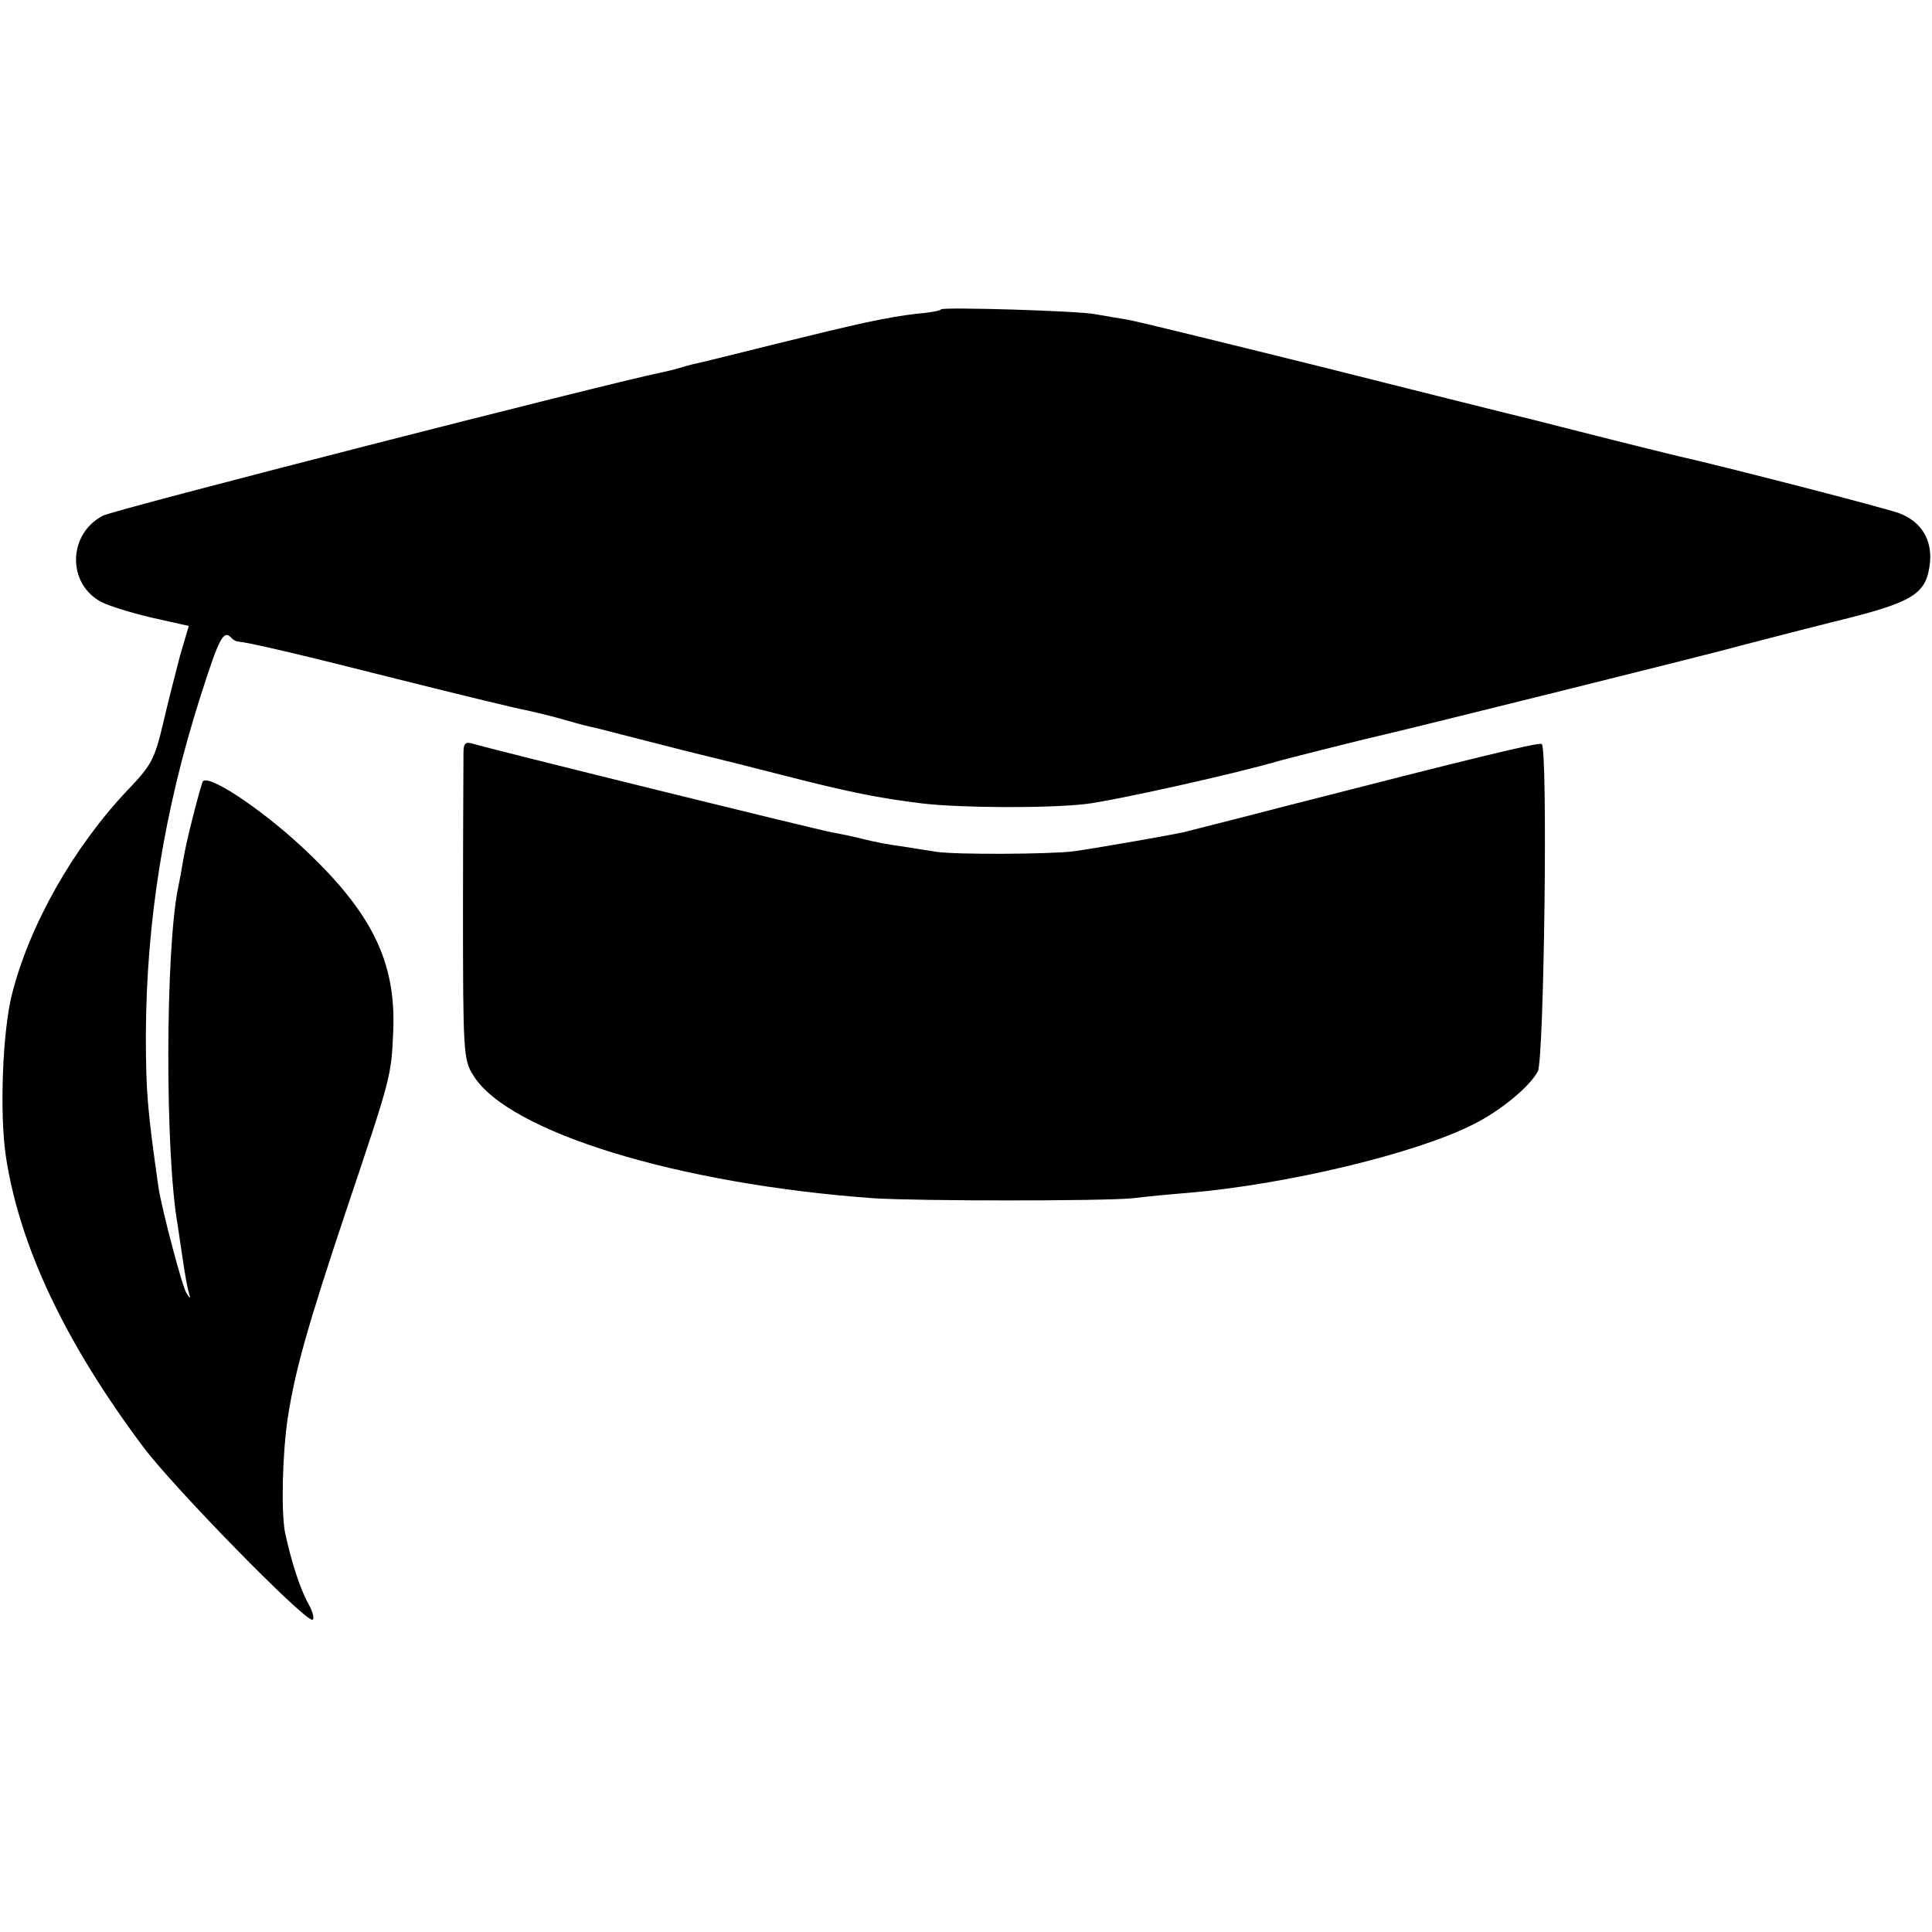
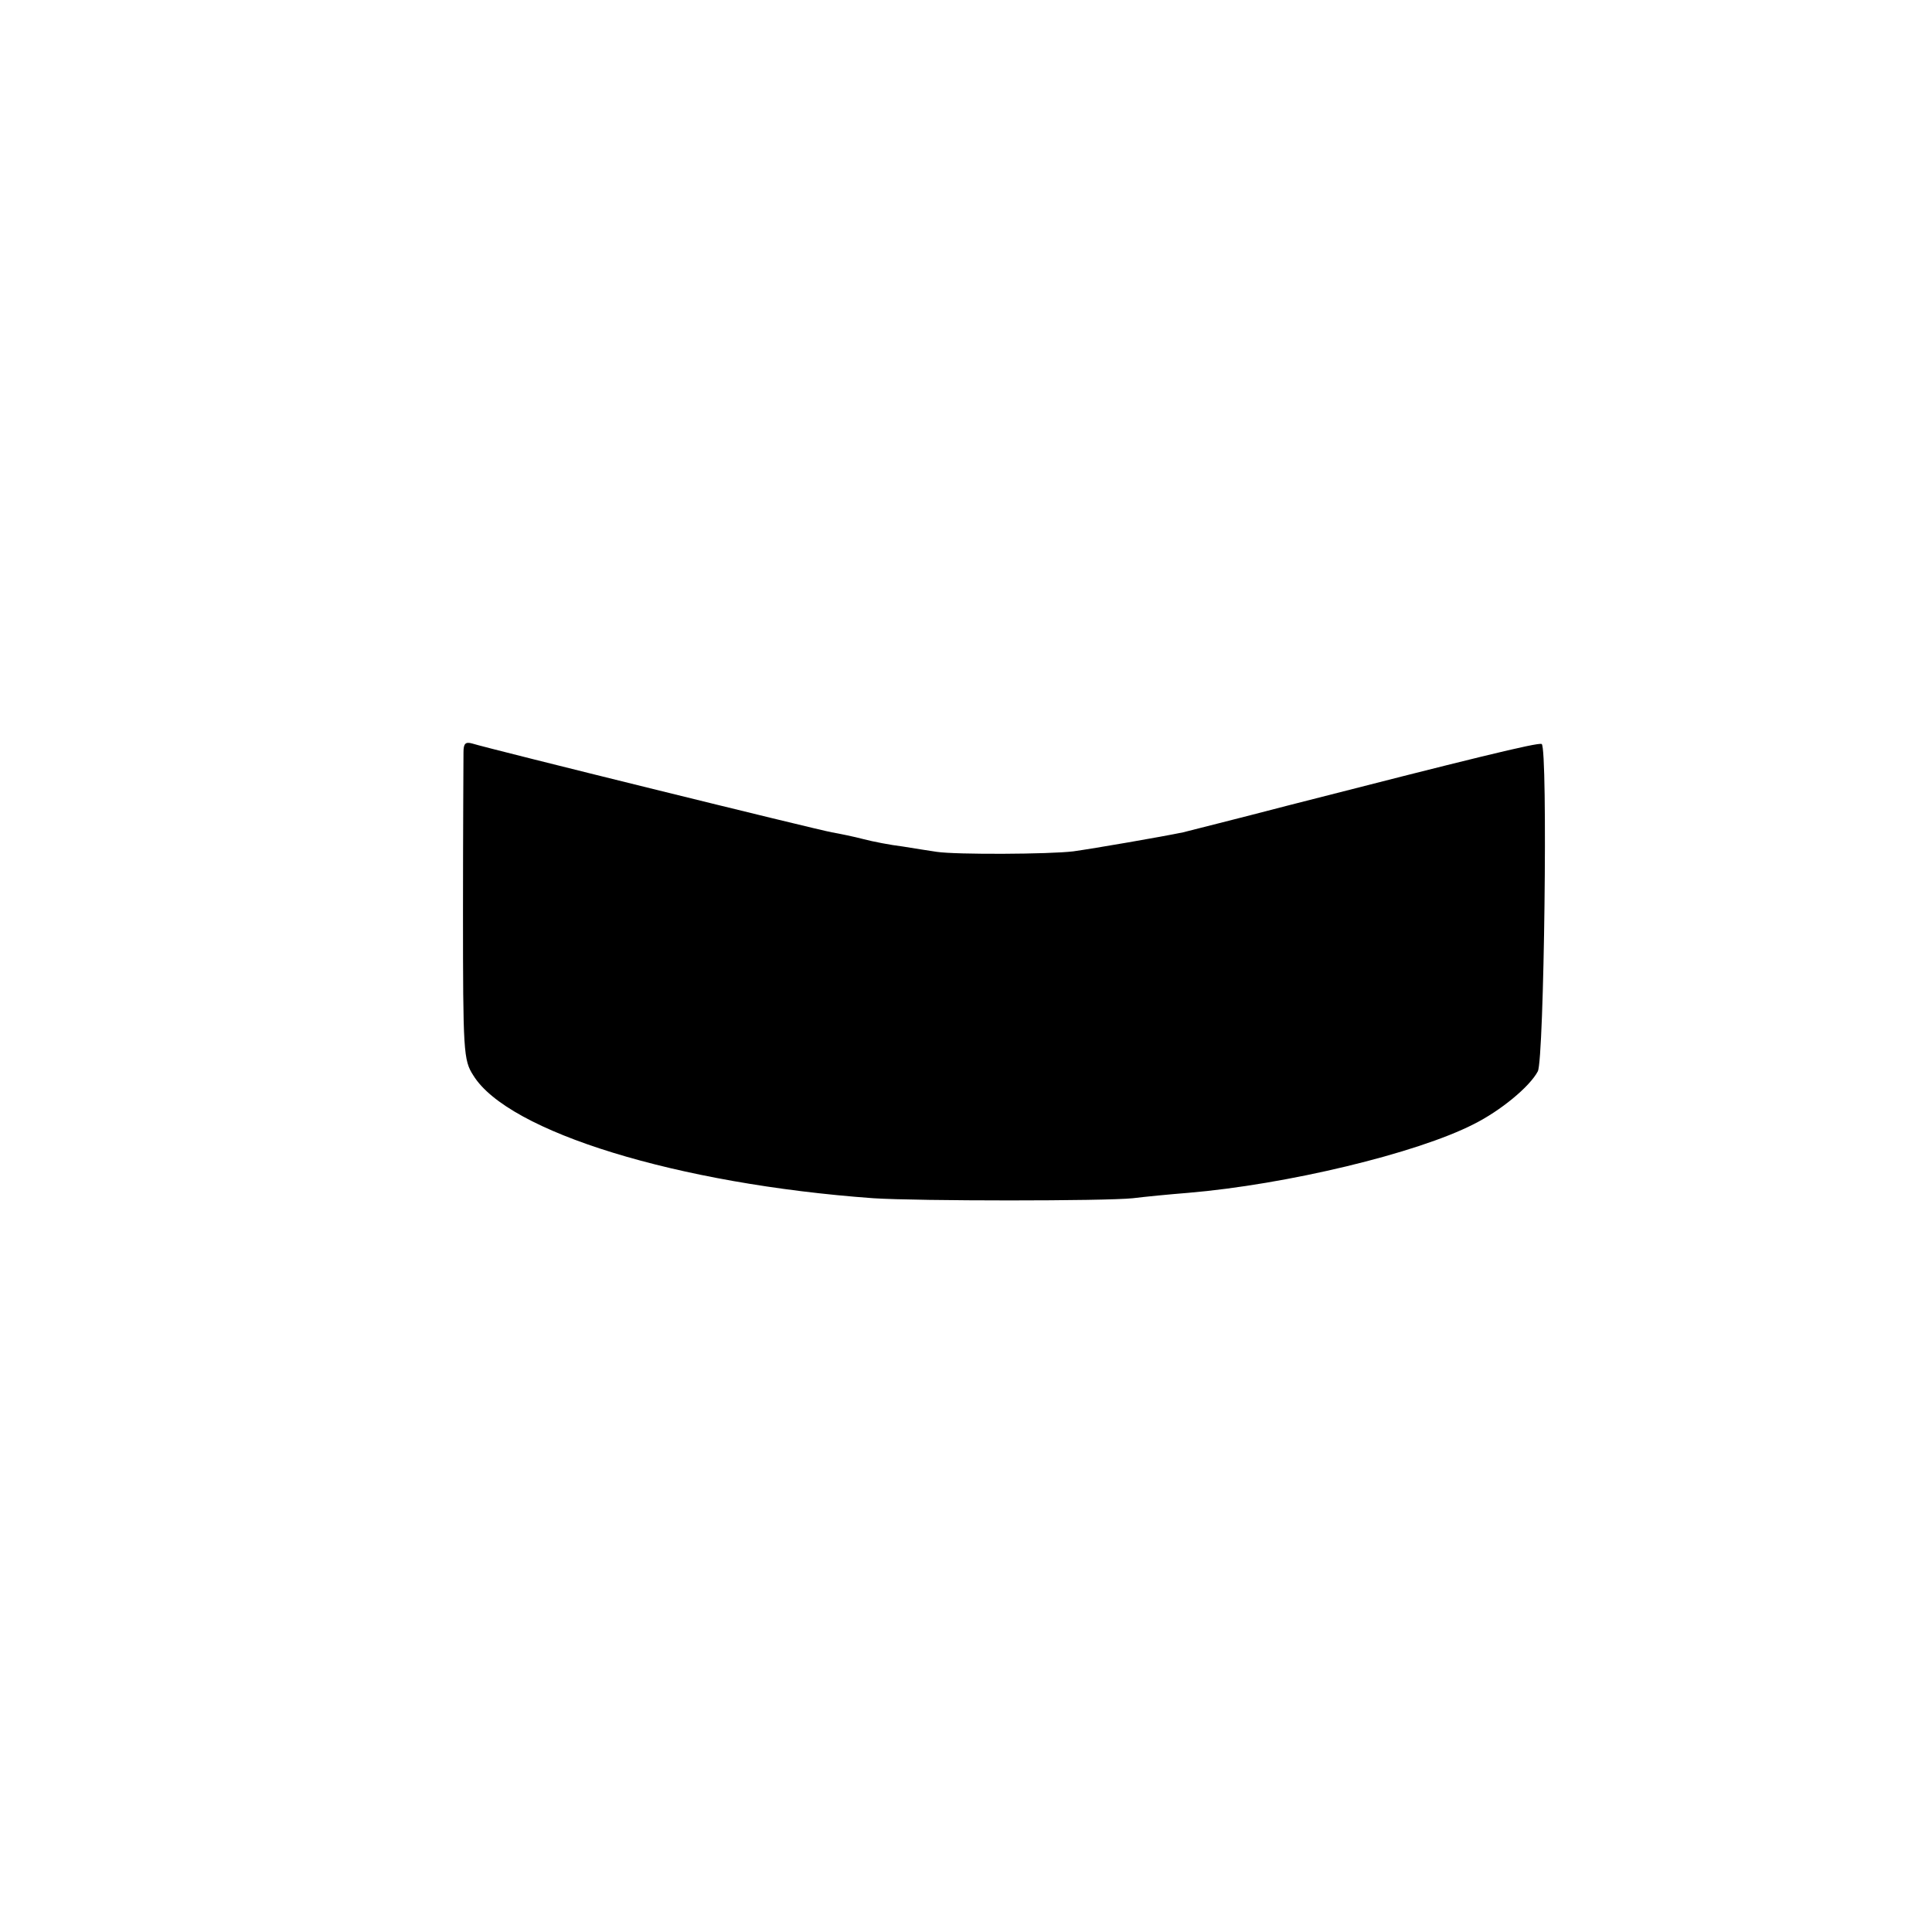
<svg xmlns="http://www.w3.org/2000/svg" version="1.0" width="396pt" height="396pt" viewBox="0 0 396 396" preserveAspectRatio="xMidYMid meet">
  <g transform="translate(0,396) scale(0.1,-0.1)" fill="#000000" stroke="none">
-     <path d="M1929 3326 c-2 -3 -24 -7 -49 -9 -62 -7 -120 -20 -290 -62 -80 -20 -153 -38 -163 -40 -10 -2 -27 -7 -37 -10 -10 -3 -27 -7 -37 -9 -112 -23 -1117 -280 -1142 -293 -72 -37 -74 -140 -3 -177 15 -8 61 -22 103 -32 l76 -17 -18 -61 c-9 -34 -25 -97 -35 -140 -17 -72 -24 -85 -72 -135 -111 -117 -202 -277 -238 -421 -19 -78 -25 -242 -12 -330 28 -184 121 -381 281 -595 61 -82 328 -355 347 -355 5 0 2 15 -8 33 -17 30 -36 90 -48 147 -8 44 -5 163 6 235 15 96 40 186 120 425 92 274 92 273 96 367 6 143 -45 245 -188 378 -89 82 -196 152 -203 132 -11 -34 -34 -126 -39 -157 -3 -19 -8 -46 -11 -60 -26 -128 -27 -542 -1 -690 2 -14 7 -47 11 -74 4 -27 9 -56 12 -65 4 -14 3 -14 -5 -1 -9 14 -50 171 -57 215 -23 162 -26 197 -26 315 1 231 37 458 112 693 39 122 47 136 63 120 4 -5 11 -8 14 -8 22 -2 114 -23 327 -77 132 -33 251 -62 265 -64 14 -3 43 -10 65 -16 56 -16 58 -16 80 -21 11 -3 67 -17 125 -32 58 -15 112 -28 120 -30 8 -2 69 -17 135 -34 136 -35 197 -47 287 -58 79 -9 254 -10 333 -1 54 6 303 61 395 88 33 9 188 48 220 55 40 9 681 168 725 181 28 7 115 30 195 50 164 40 189 56 196 122 4 46 -18 83 -63 100 -22 9 -371 99 -453 117 -16 4 -71 17 -240 60 -58 15 -112 28 -120 30 -8 2 -177 44 -375 94 -198 49 -376 93 -395 96 -19 3 -48 8 -65 11 -35 7 -311 15 -316 10z" />
    <path d="M950 2418 c0 -13 -1 -159 -1 -326 0 -288 1 -305 21 -336 71 -116 419 -223 820 -252 93 -6 474 -6 532 0 24 3 75 8 113 11 202 17 469 81 586 141 54 27 114 76 131 108 13 23 21 663 8 671 -7 4 -149 -31 -520 -126 -107 -28 -204 -52 -215 -55 -43 -9 -182 -33 -225 -39 -49 -6 -240 -7 -280 -1 -14 2 -45 7 -70 11 -25 3 -61 10 -80 15 -19 5 -48 11 -65 14 -29 5 -702 171 -737 182 -14 4 -18 0 -18 -18z" />
  </g>
</svg>